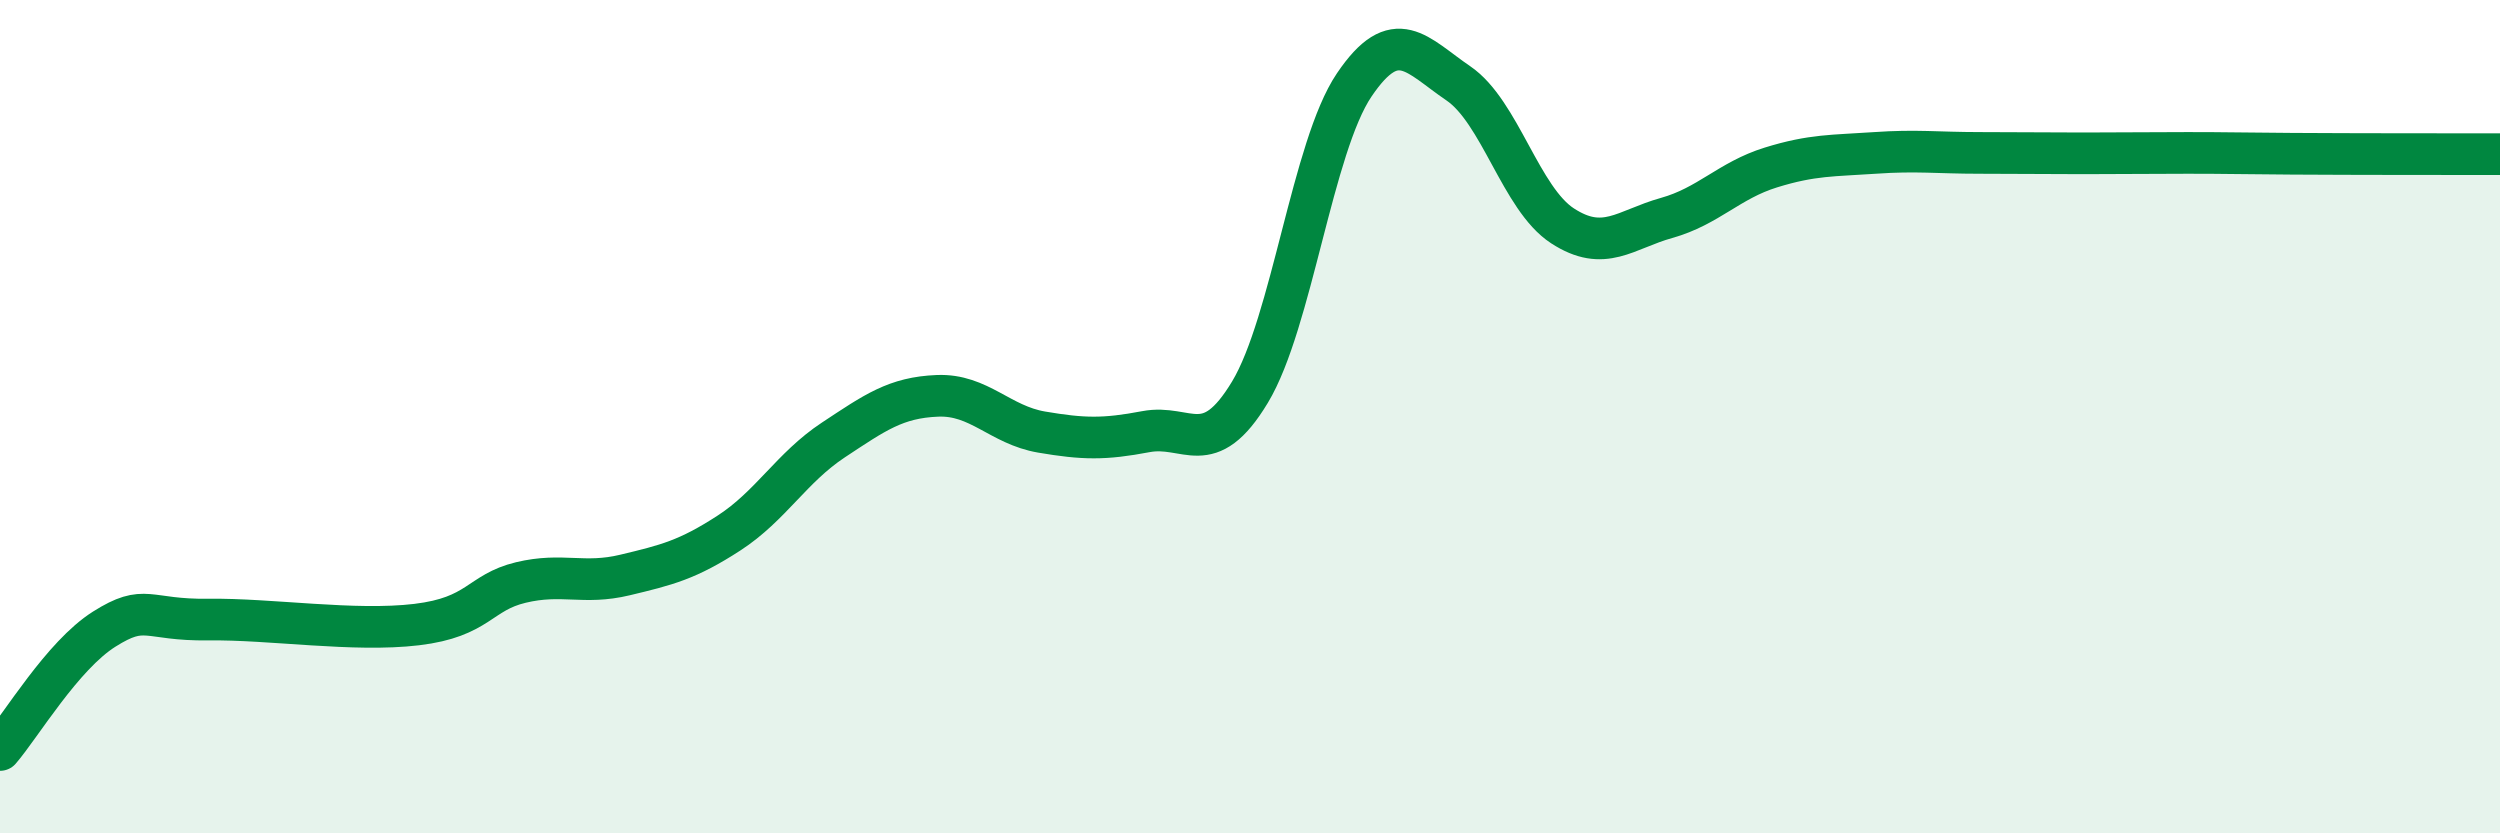
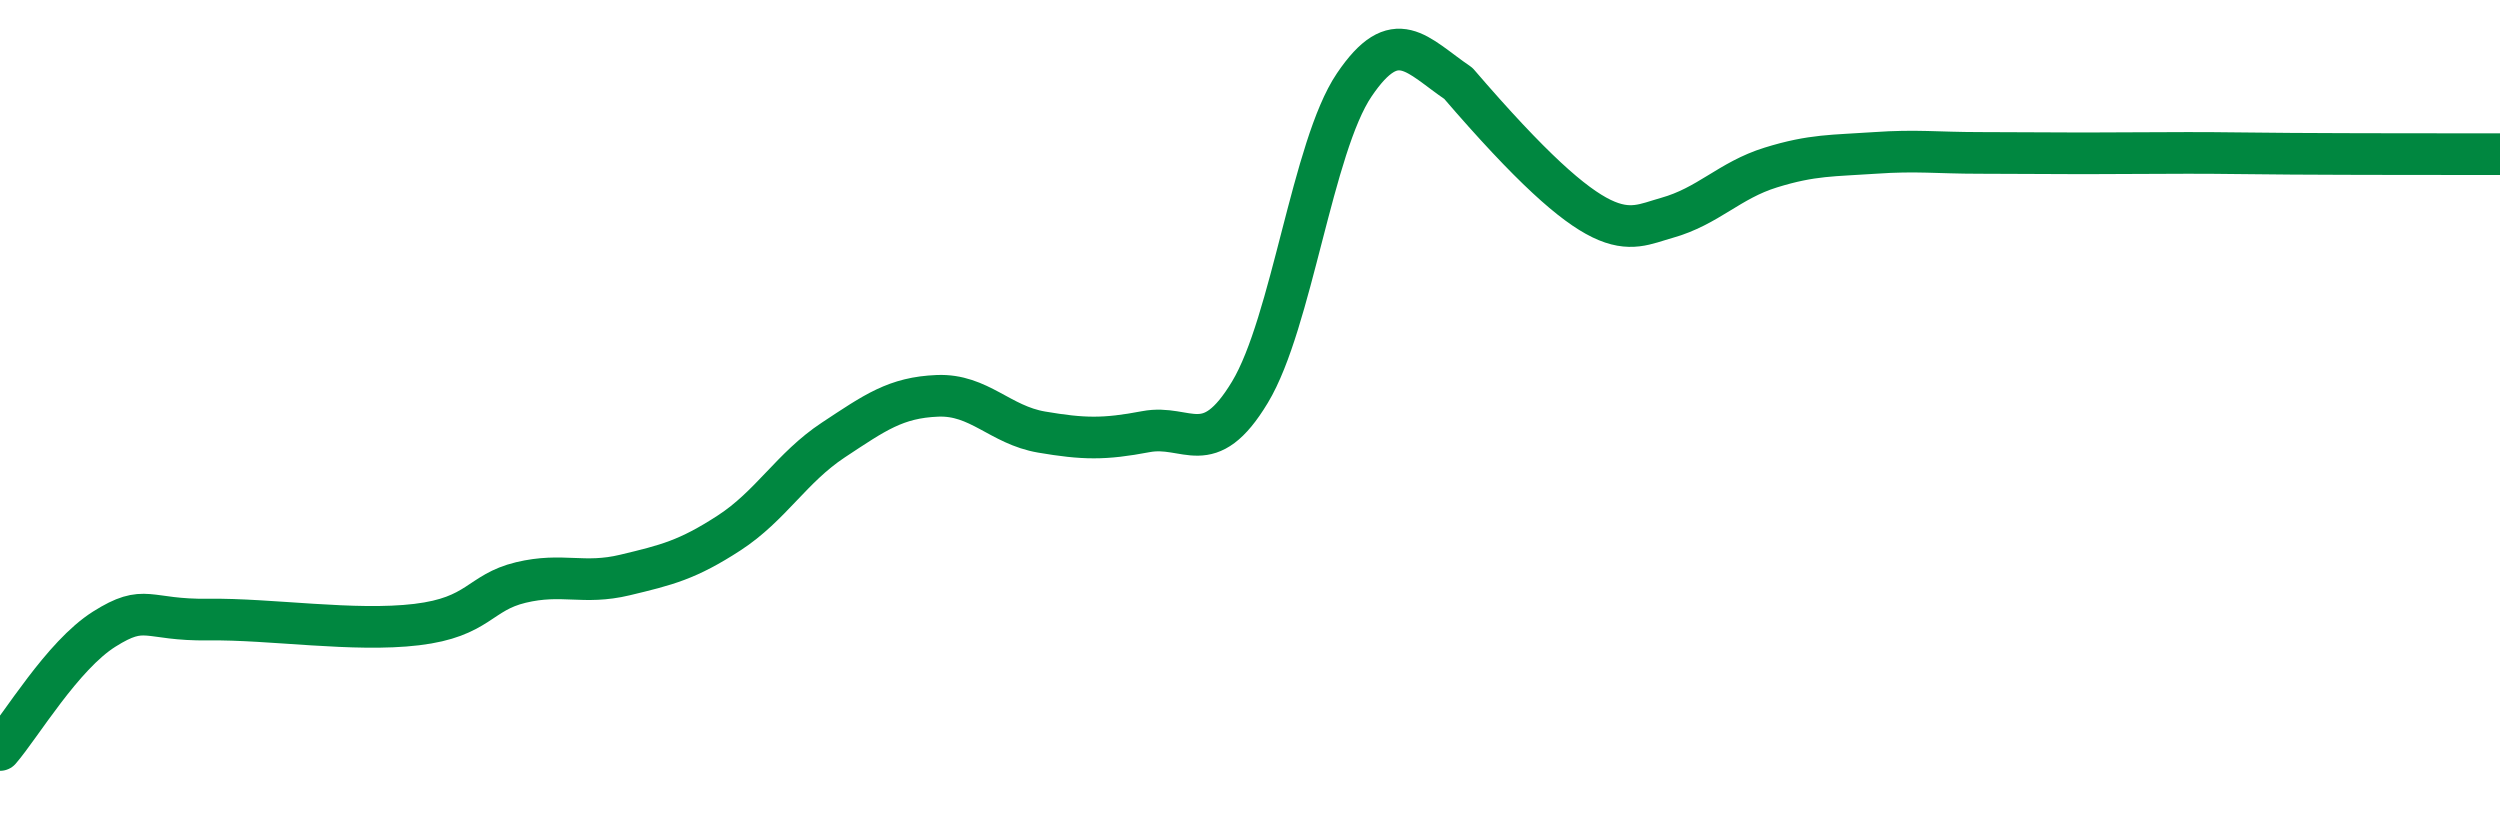
<svg xmlns="http://www.w3.org/2000/svg" width="60" height="20" viewBox="0 0 60 20">
-   <path d="M 0,18 C 0.5,17.42 1.5,15.73 2.5,15.1 C 3.5,14.47 3.5,14.89 5,14.87 C 6.5,14.85 8.5,15.17 10,14.99 C 11.5,14.81 11.5,14.22 12.5,13.98 C 13.5,13.74 14,14.04 15,13.8 C 16,13.56 16.5,13.44 17.5,12.79 C 18.5,12.14 19,11.22 20,10.56 C 21,9.9 21.5,9.54 22.5,9.5 C 23.5,9.46 24,10.2 25,10.37 C 26,10.54 26.5,10.55 27.5,10.36 C 28.5,10.17 29,11.07 30,9.41 C 31,7.75 31.5,3.52 32.5,2.04 C 33.5,0.56 34,1.32 35,2 C 36,2.68 36.5,4.77 37.5,5.42 C 38.5,6.07 39,5.51 40,5.23 C 41,4.95 41.5,4.33 42.5,4.02 C 43.5,3.71 44,3.74 45,3.67 C 46,3.6 46.5,3.67 47.5,3.67 C 48.5,3.67 49,3.68 50,3.68 C 51,3.68 51.5,3.67 52.5,3.67 C 53.5,3.67 53.5,3.68 55,3.69 C 56.5,3.7 59,3.7 60,3.7L60 20L0 20Z" fill="#008740" opacity="0.1" stroke-linecap="round" stroke-linejoin="round" />
-   <path d="M 0,18 C 0.5,17.42 1.5,15.73 2.5,15.1 C 3.5,14.47 3.5,14.89 5,14.87 C 6.5,14.85 8.5,15.17 10,14.99 C 11.5,14.81 11.5,14.22 12.5,13.98 C 13.5,13.74 14,14.04 15,13.8 C 16,13.56 16.5,13.44 17.5,12.79 C 18.5,12.14 19,11.22 20,10.56 C 21,9.9 21.5,9.54 22.5,9.5 C 23.5,9.46 24,10.2 25,10.37 C 26,10.54 26.5,10.55 27.5,10.36 C 28.5,10.17 29,11.07 30,9.41 C 31,7.75 31.5,3.52 32.5,2.04 C 33.5,0.56 34,1.32 35,2 C 36,2.68 36.5,4.77 37.5,5.42 C 38.5,6.07 39,5.51 40,5.23 C 41,4.95 41.5,4.33 42.5,4.02 C 43.5,3.71 44,3.74 45,3.67 C 46,3.6 46.5,3.67 47.5,3.67 C 48.5,3.67 49,3.68 50,3.68 C 51,3.68 51.5,3.67 52.5,3.67 C 53.5,3.67 53.5,3.68 55,3.69 C 56.5,3.7 59,3.7 60,3.7" stroke="#008740" stroke-width="1" fill="none" stroke-linecap="round" stroke-linejoin="round" />
+   <path d="M 0,18 C 0.5,17.42 1.5,15.73 2.5,15.1 C 3.5,14.47 3.5,14.89 5,14.87 C 6.5,14.85 8.5,15.17 10,14.99 C 11.5,14.81 11.5,14.22 12.5,13.98 C 13.5,13.74 14,14.04 15,13.8 C 16,13.56 16.5,13.44 17.5,12.79 C 18.5,12.14 19,11.22 20,10.56 C 21,9.9 21.5,9.54 22.5,9.5 C 23.5,9.46 24,10.2 25,10.37 C 26,10.54 26.5,10.55 27.5,10.36 C 28.5,10.17 29,11.07 30,9.41 C 31,7.75 31.5,3.52 32.5,2.04 C 33.5,0.56 34,1.32 35,2 C 38.5,6.07 39,5.51 40,5.23 C 41,4.95 41.5,4.33 42.5,4.02 C 43.5,3.71 44,3.74 45,3.67 C 46,3.6 46.5,3.67 47.5,3.67 C 48.5,3.67 49,3.68 50,3.68 C 51,3.68 51.5,3.67 52.5,3.67 C 53.5,3.67 53.5,3.68 55,3.69 C 56.5,3.7 59,3.7 60,3.7" stroke="#008740" stroke-width="1" fill="none" stroke-linecap="round" stroke-linejoin="round" />
</svg>